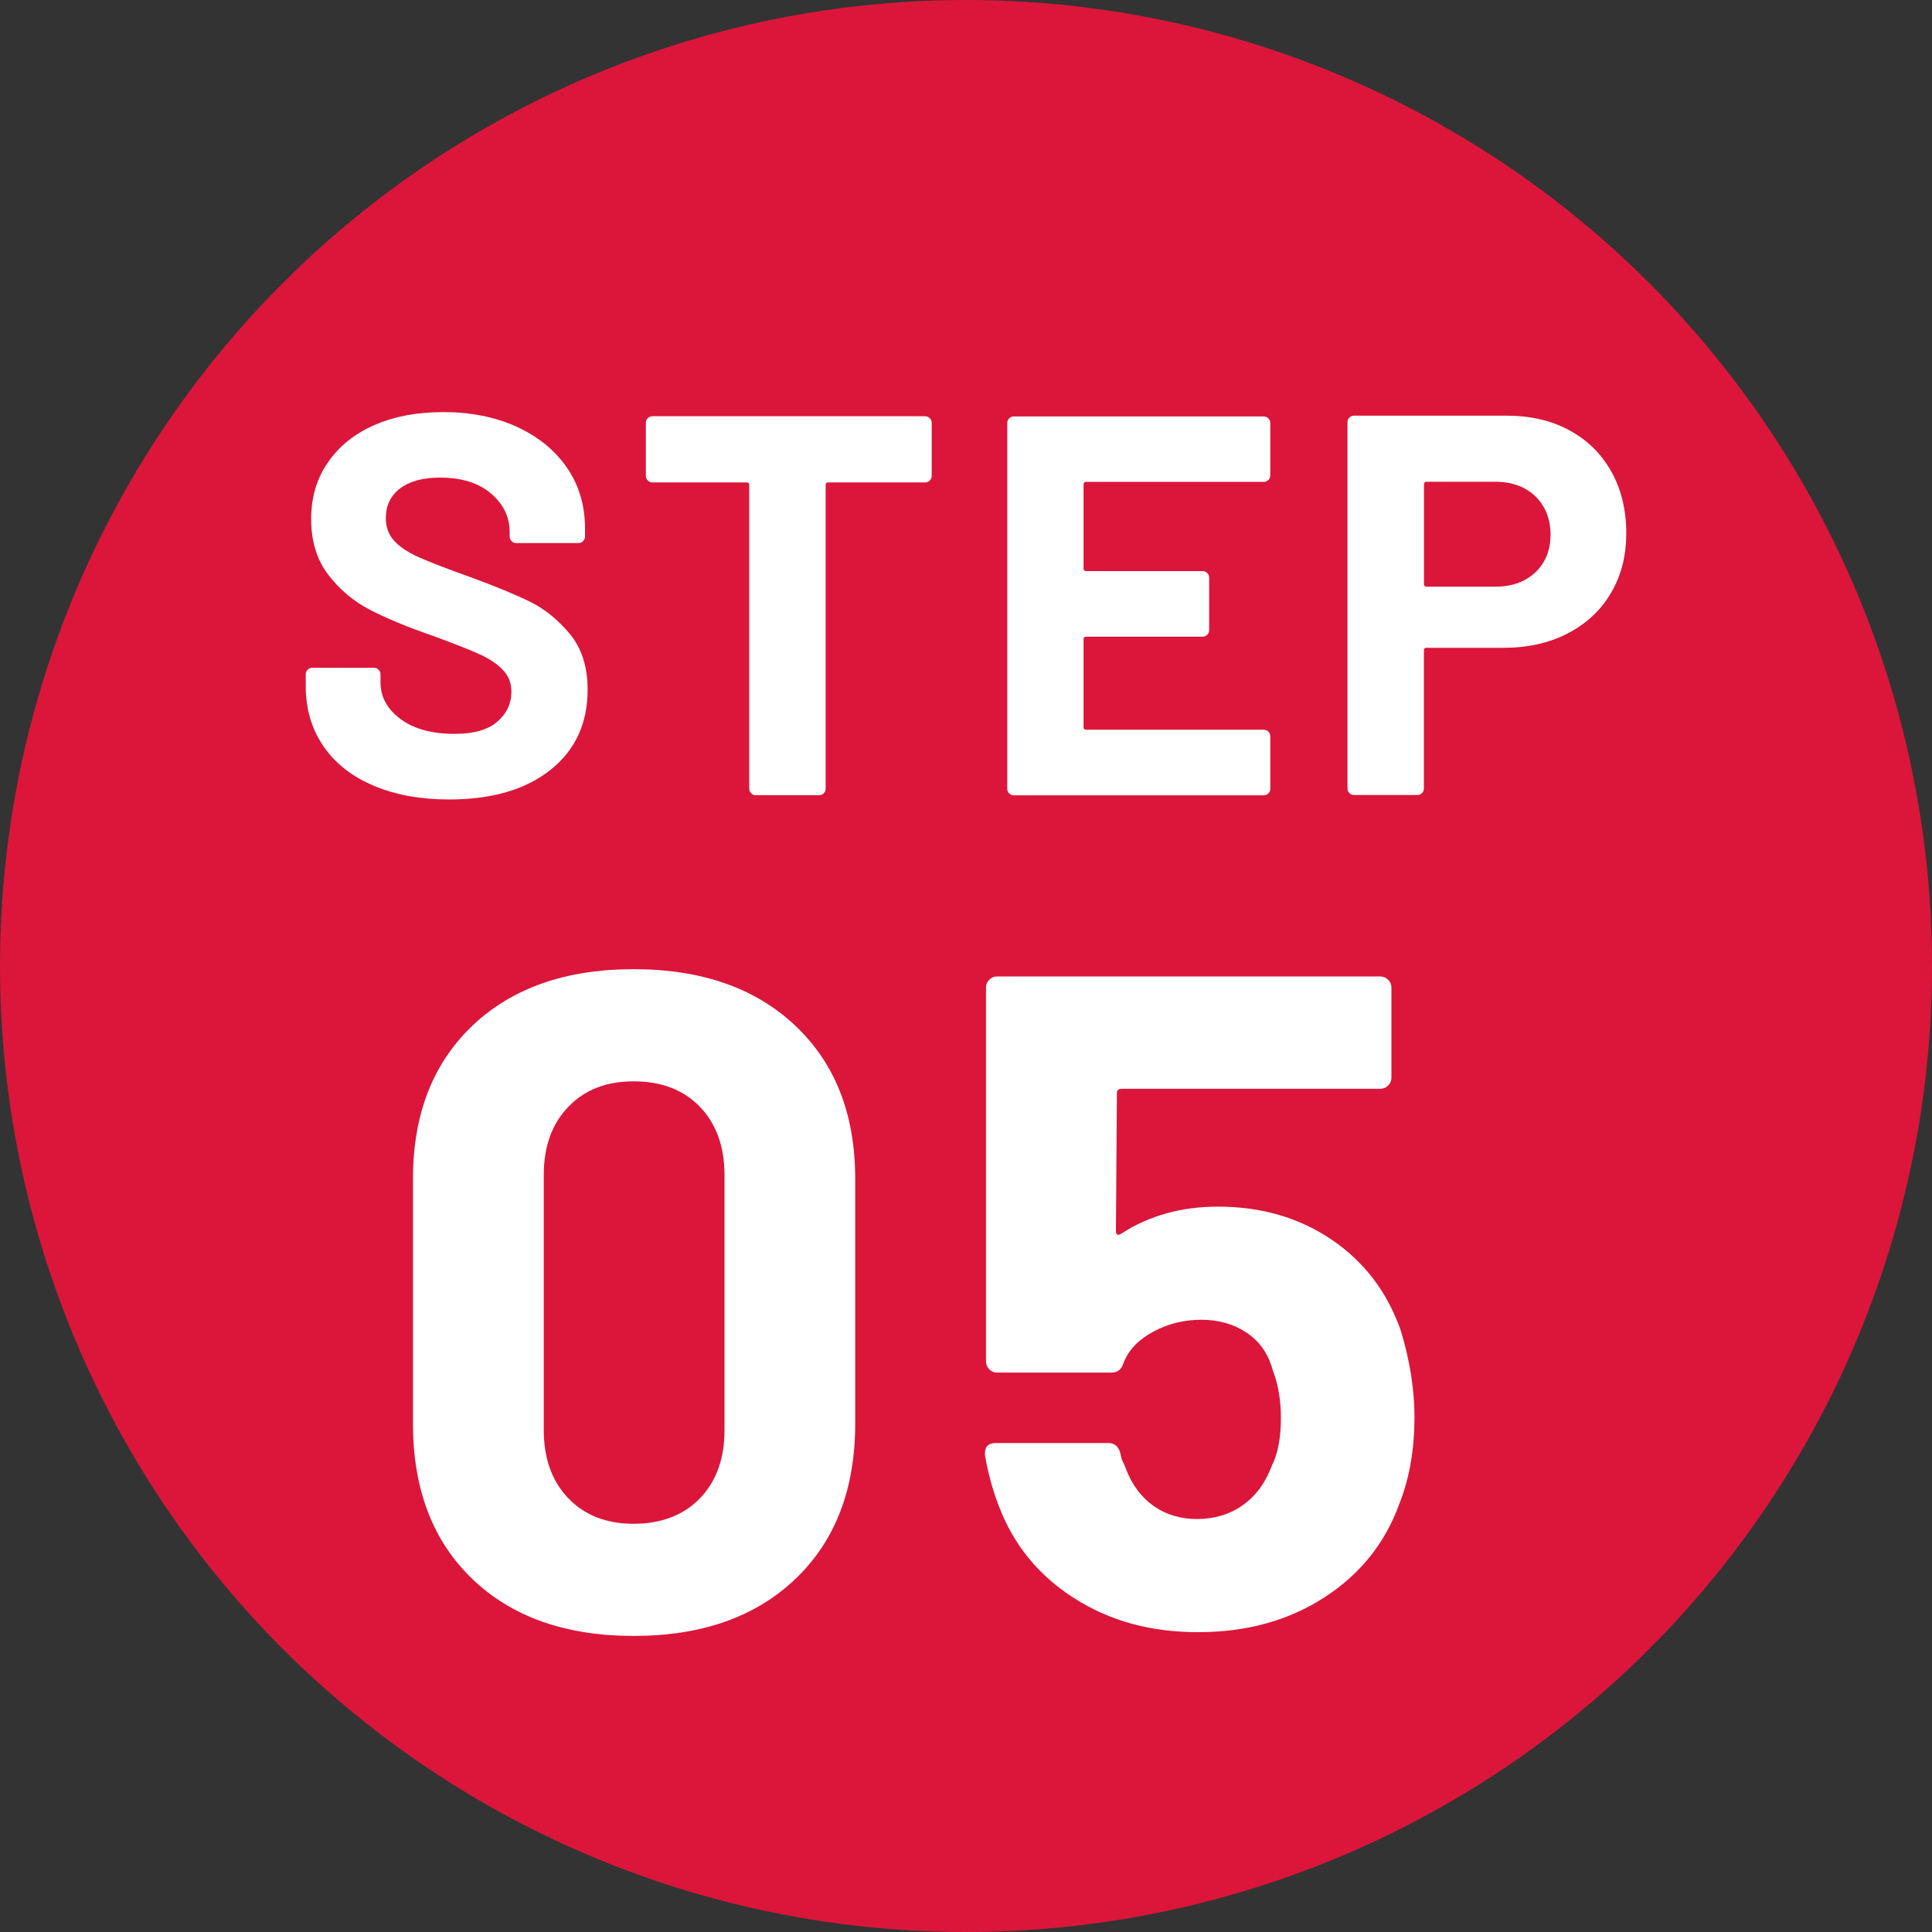
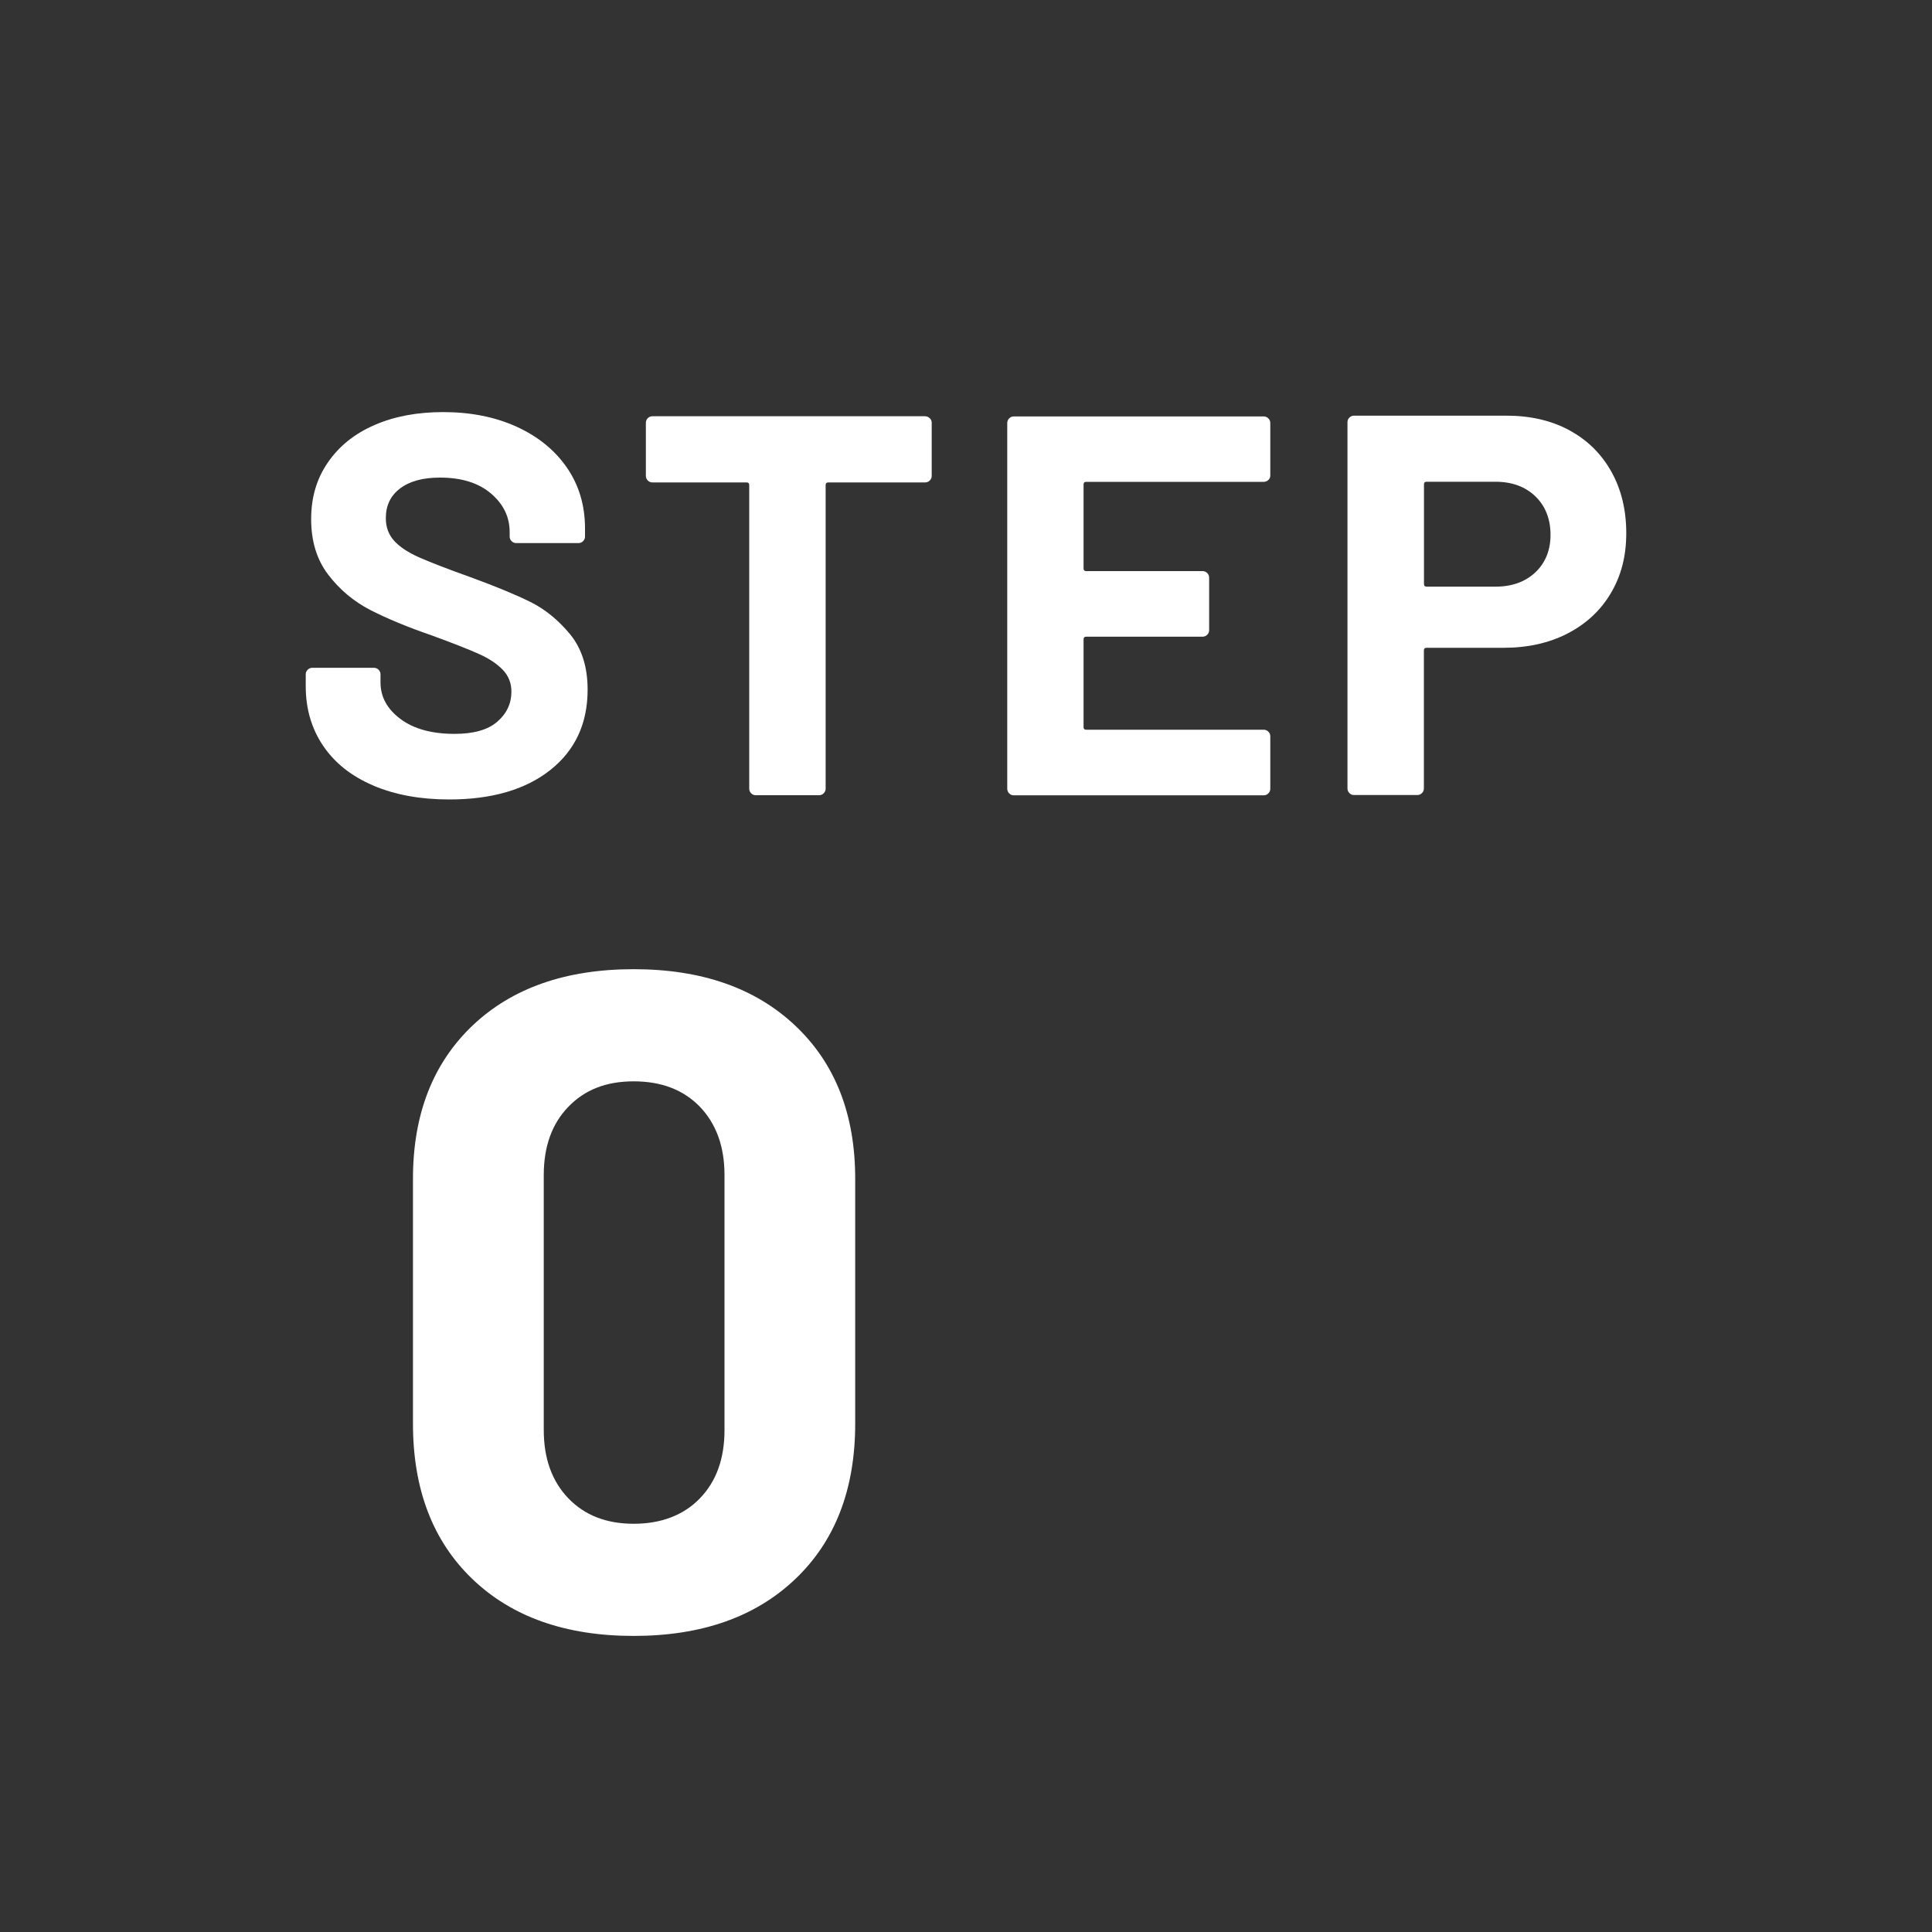
<svg xmlns="http://www.w3.org/2000/svg" id="_レイヤー_1" data-name="レイヤー 1" viewBox="0 0 200 200">
  <rect x="0" y="0" width="200" height="200" fill="#333333" stroke="none" />
  <defs>
    <style>
      .cls-1 {
        fill: #db163a;
      }

      .cls-2 {
        fill: #fff;
      }
    </style>
  </defs>
-   <circle class="cls-1" cx="100" cy="100" r="100" />
  <g>
    <path class="cls-2" d="M38.65,81.32c-2.24-.95-3.97-2.31-5.18-4.09-1.21-1.77-1.82-3.84-1.82-6.19v-1.23c0-.19.06-.34.2-.48.13-.13.29-.2.48-.2h6.38c.19,0,.35.07.48.2.13.13.2.29.2.48v.84c0,1.49.69,2.75,2.07,3.78,1.38,1.03,3.25,1.54,5.6,1.54,1.98,0,3.45-.42,4.42-1.26.97-.84,1.46-1.88,1.46-3.11,0-.9-.3-1.65-.9-2.27-.6-.62-1.41-1.16-2.44-1.62-1.03-.47-2.66-1.11-4.9-1.93-2.5-.86-4.62-1.74-6.36-2.63-1.74-.9-3.19-2.12-4.37-3.67-1.18-1.55-1.76-3.46-1.76-5.74s.58-4.2,1.74-5.88c1.16-1.68,2.76-2.97,4.82-3.86,2.05-.9,4.42-1.34,7.11-1.34,2.84,0,5.37.5,7.59,1.51,2.22,1.01,3.96,2.42,5.21,4.23,1.25,1.81,1.88,3.91,1.88,6.3v.84c0,.19-.07.34-.2.48-.13.13-.29.2-.48.2h-6.44c-.19,0-.35-.07-.48-.2-.13-.13-.2-.29-.2-.48v-.45c0-1.57-.64-2.9-1.93-4-1.29-1.1-3.05-1.65-5.29-1.65-1.75,0-3.13.37-4.12,1.12-.99.75-1.48,1.77-1.48,3.08,0,.93.29,1.72.87,2.35.58.64,1.44,1.2,2.58,1.71,1.14.5,2.9,1.19,5.29,2.04,2.65.97,4.73,1.83,6.24,2.58,1.51.75,2.87,1.86,4.09,3.33,1.21,1.48,1.82,3.39,1.82,5.74,0,3.51-1.29,6.28-3.86,8.32-2.58,2.04-6.07,3.05-10.47,3.05-2.99,0-5.6-.48-7.84-1.43Z" />
    <path class="cls-2" d="M96.25,43.29c.13.13.2.29.2.48v5.49c0,.19-.07.35-.2.48-.13.13-.29.2-.48.2h-10.02c-.19,0-.28.09-.28.28v31.42c0,.19-.07.35-.2.48-.13.13-.29.2-.48.2h-6.55c-.19,0-.35-.06-.48-.2-.13-.13-.2-.29-.2-.48v-31.42c0-.19-.09-.28-.28-.28h-9.74c-.19,0-.35-.06-.48-.2-.13-.13-.2-.29-.2-.48v-5.49c0-.19.06-.34.2-.48.13-.13.29-.2.48-.2h28.22c.19,0,.34.07.48.2Z" />
    <path class="cls-2" d="M131.3,49.68c-.13.13-.29.2-.48.2h-18.37c-.19,0-.28.09-.28.28v8.68c0,.19.09.28.28.28h12.04c.19,0,.34.07.48.2.13.13.2.29.2.48v5.43c0,.19-.07.35-.2.48-.13.13-.29.2-.48.2h-12.04c-.19,0-.28.09-.28.28v9.07c0,.19.09.28.28.28h18.37c.19,0,.34.07.48.2.13.13.2.29.2.48v5.43c0,.19-.07.35-.2.48s-.29.2-.48.2h-25.87c-.19,0-.35-.06-.48-.2-.13-.13-.2-.29-.2-.48v-37.86c0-.19.07-.34.2-.48.13-.13.29-.2.48-.2h25.87c.19,0,.34.07.48.2.13.13.2.29.2.48v5.43c0,.19-.07.35-.2.48Z" />
    <path class="cls-2" d="M162.47,44.55c1.87,1.01,3.31,2.44,4.34,4.28,1.03,1.85,1.54,3.97,1.54,6.36s-.53,4.42-1.6,6.22c-1.06,1.79-2.56,3.18-4.48,4.17-1.92.99-4.13,1.48-6.64,1.48h-7.95c-.19,0-.28.09-.28.28v14.28c0,.19-.07.35-.2.48-.13.13-.29.2-.48.2h-6.55c-.19,0-.35-.06-.48-.2-.13-.13-.2-.29-.2-.48v-37.91c0-.19.06-.34.2-.48s.29-.2.48-.2h15.79c2.46,0,4.63.5,6.5,1.51ZM158.94,59.25c1.04-.99,1.57-2.29,1.57-3.89s-.52-2.97-1.57-3.98-2.43-1.51-4.14-1.51h-7.11c-.19,0-.28.09-.28.28v10.3c0,.19.09.28.28.28h7.11c1.72,0,3.1-.5,4.14-1.48Z" />
    <path class="cls-2" d="M48.89,163.45c-4.1-3.94-6.14-9.3-6.14-16.08v-25.34c0-6.66,2.05-11.93,6.14-15.84,4.09-3.9,9.66-5.86,16.7-5.86s12.62,1.95,16.75,5.86c4.13,3.91,6.19,9.18,6.19,15.84v25.34c0,6.78-2.06,12.14-6.19,16.08-4.13,3.94-9.71,5.9-16.75,5.9s-12.61-1.97-16.7-5.9ZM72.46,155.1c1.7-1.76,2.54-4.11,2.54-7.06v-26.4c0-2.94-.85-5.29-2.54-7.06-1.7-1.76-3.98-2.64-6.86-2.64s-5.07.88-6.77,2.64c-1.7,1.76-2.54,4.11-2.54,7.06v26.4c0,2.94.85,5.3,2.54,7.06,1.69,1.76,3.95,2.64,6.77,2.64s5.17-.88,6.86-2.64Z" />
-     <path class="cls-2" d="M146.42,146.79c0,3.26-.51,6.21-1.54,8.83-1.47,4.1-4.07,7.34-7.78,9.74-3.71,2.4-8.06,3.6-13.06,3.6s-9.14-1.17-12.82-3.5c-3.68-2.34-6.29-5.52-7.82-9.55-.64-1.66-1.12-3.42-1.44-5.28v-.19c0-.7.38-1.06,1.15-1.06h11.62c.64,0,1.06.35,1.25,1.06.06.38.16.71.29.96.13.26.22.48.29.67.64,1.67,1.6,2.94,2.88,3.84,1.28.9,2.78,1.34,4.51,1.34s3.36-.48,4.71-1.44c1.34-.96,2.33-2.3,2.98-4.03.64-1.28.96-2.94.96-4.99,0-1.86-.29-3.52-.86-4.99-.45-1.66-1.34-2.94-2.69-3.84-1.34-.9-2.91-1.34-4.7-1.34s-3.46.42-4.99,1.25c-1.54.83-2.56,1.92-3.07,3.26-.19.64-.61.96-1.25.96h-11.81c-.32,0-.59-.11-.82-.34-.23-.22-.34-.5-.34-.82v-38.69c0-.32.11-.59.34-.82.22-.22.49-.34.82-.34h39.65c.32,0,.59.11.82.34.22.23.34.5.34.82v9.31c0,.32-.11.59-.34.82s-.5.34-.82.34h-26.78c-.32,0-.48.16-.48.48l-.1,14.21c0,.45.19.54.58.29,2.88-1.86,6.21-2.78,9.98-2.78,4.48,0,8.4,1.14,11.76,3.41,3.36,2.27,5.74,5.39,7.15,9.36.96,3.14,1.44,6.18,1.44,9.12Z" />
  </g>
</svg>